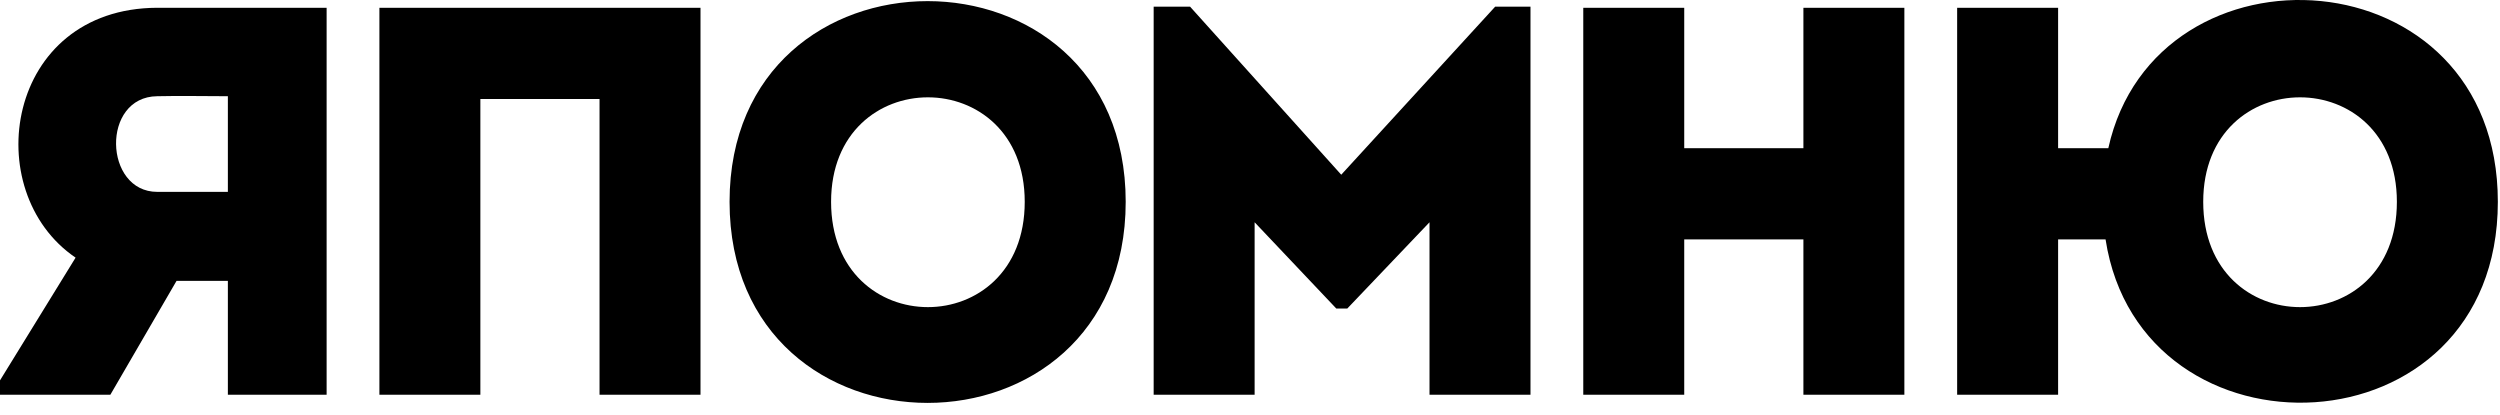
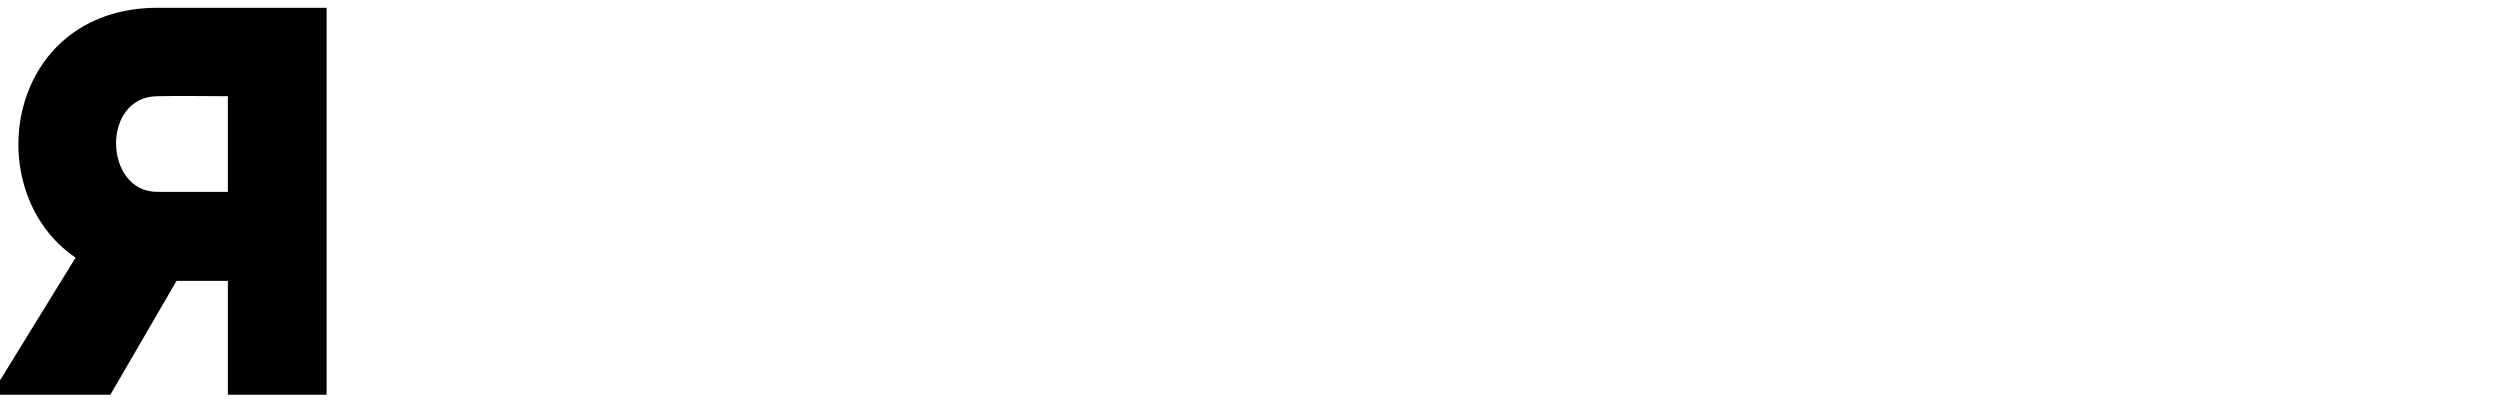
<svg xmlns="http://www.w3.org/2000/svg" width="205px" height="34px" viewBox="0 0 205 34" version="1.1">
  <title>ЯПОМНЮ</title>
  <desc>Created with Sketch.</desc>
  <g id="Symbols" stroke="none" stroke-width="1" fill="none" fill-rule="evenodd">
    <g id="footer" transform="translate(-40, -40)" fill="#000000" fill-rule="nonzero">
      <g id="ЯПОМНЮ">
        <g transform="translate(40, 40)">
          <path d="M-2.13162821e-14,31.191 L6.198,21.127 C-1.81,15.687 0.452,0.682 12.894,0.637 L26.783,0.637 L26.783,32.37 L18.685,32.37 L18.685,23.031 L14.477,23.031 L9.048,32.37 L-2.13162821e-14,32.37 L-2.13162821e-14,31.191 Z M12.894,15.733 L18.685,15.733 L18.685,7.89 C16.785,7.89 14.794,7.845 12.894,7.89 C8.279,7.935 8.505,15.733 12.894,15.733 Z" id="Я" />
-           <path d="M57.441,0.637 L57.441,32.37 L49.162,32.37 L49.162,8.117 L39.39,8.117 L39.39,32.37 L31.111,32.37 L31.111,0.637 L57.441,0.637 Z M92.307,16.549 C92.307,38.535 59.824,38.535 59.824,16.549 C59.824,-5.393 92.307,-5.393 92.307,16.549 Z M68.149,16.549 C68.149,28.063 84.028,28.063 84.028,16.549 C84.028,5.125 68.149,5.125 68.149,16.549 Z M109.982,14.327 L122.604,0.546 L125.5,0.546 L125.5,32.37 L117.22,32.37 L117.22,18.226 L110.479,25.298 L109.575,25.298 L102.879,18.226 L102.879,32.37 L94.6,32.37 L94.6,0.546 L97.586,0.546 L109.982,14.327 Z M156.158,0.637 L156.158,32.37 L147.879,32.37 L147.879,19.631 L138.107,19.631 L138.107,32.37 L129.828,32.37 L129.828,0.637 L138.107,0.637 L138.107,12.151 L147.879,12.151 L147.879,0.637 L156.158,0.637 Z M204.823,16.549 C204.823,37.447 175.552,38.445 172.656,19.631 L168.765,19.631 L168.765,32.37 L160.486,32.37 L160.486,0.637 L168.765,0.637 L168.765,12.151 L172.882,12.151 C176.773,-5.438 204.823,-3.897 204.823,16.549 Z M180.664,16.549 C180.664,28.063 196.544,28.063 196.544,16.549 C196.544,5.125 180.664,5.125 180.664,16.549 Z" id="ПОМНЮ" />
        </g>
      </g>
    </g>
  </g>
</svg>